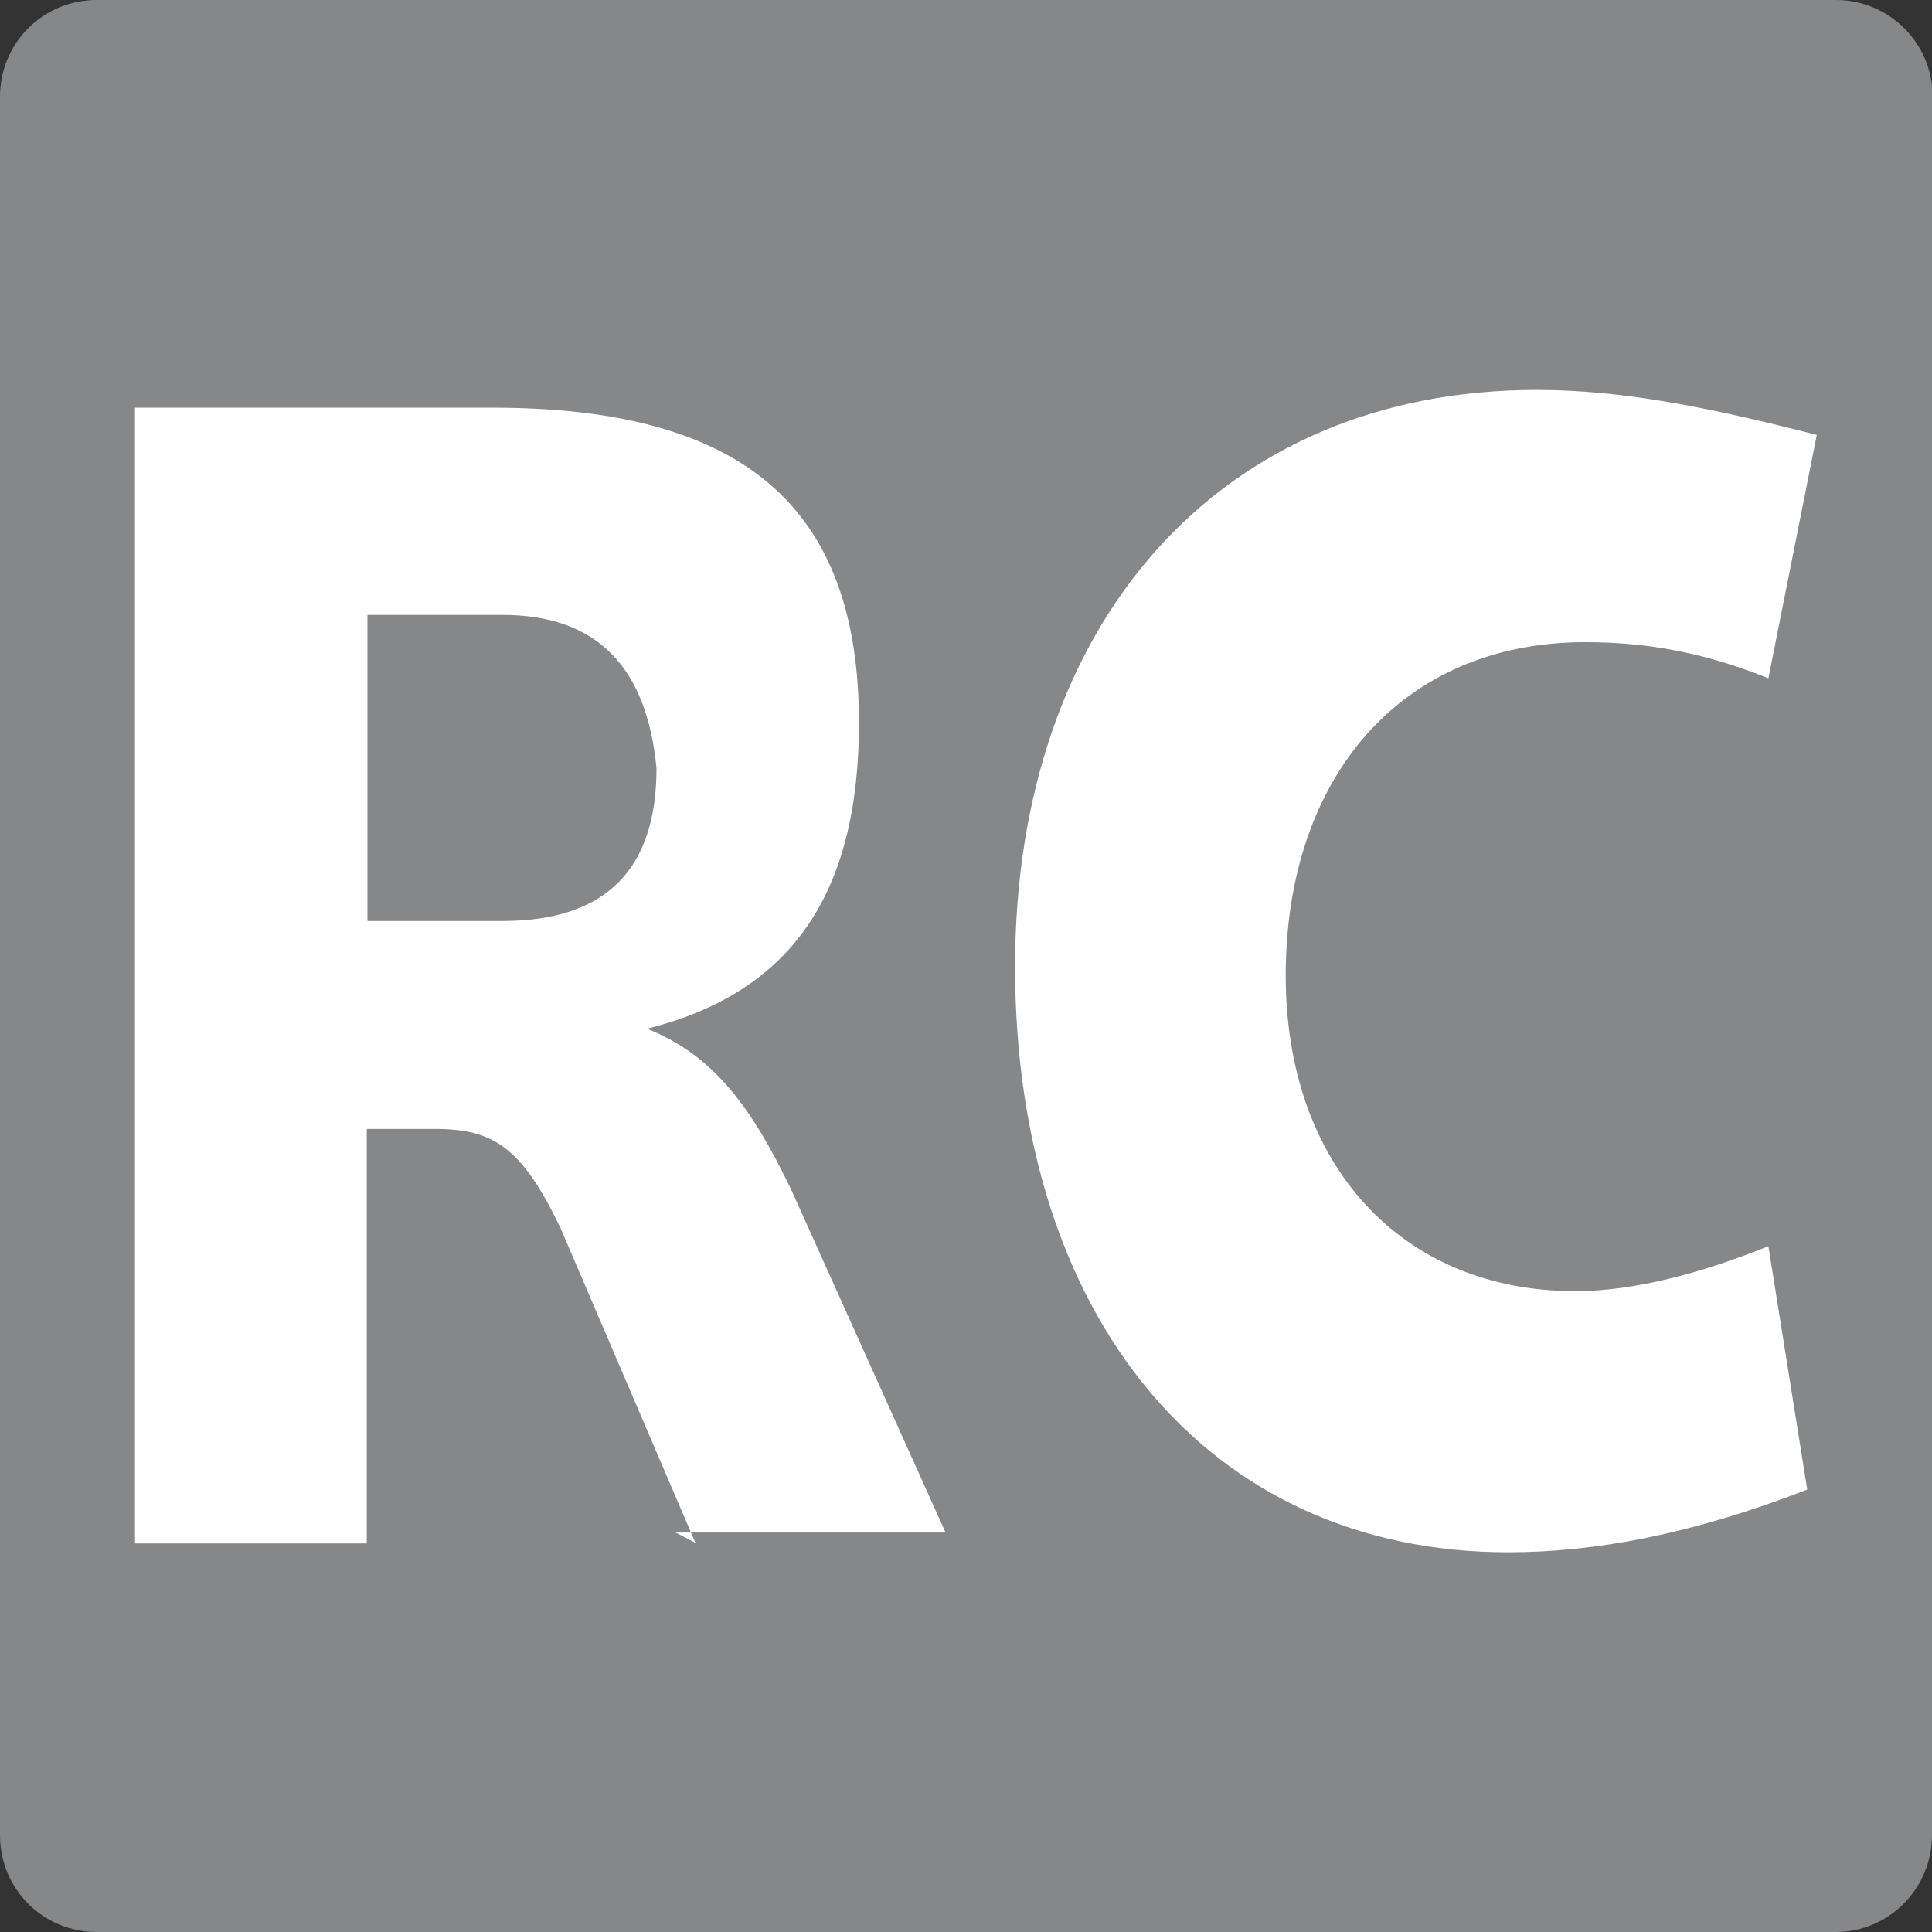
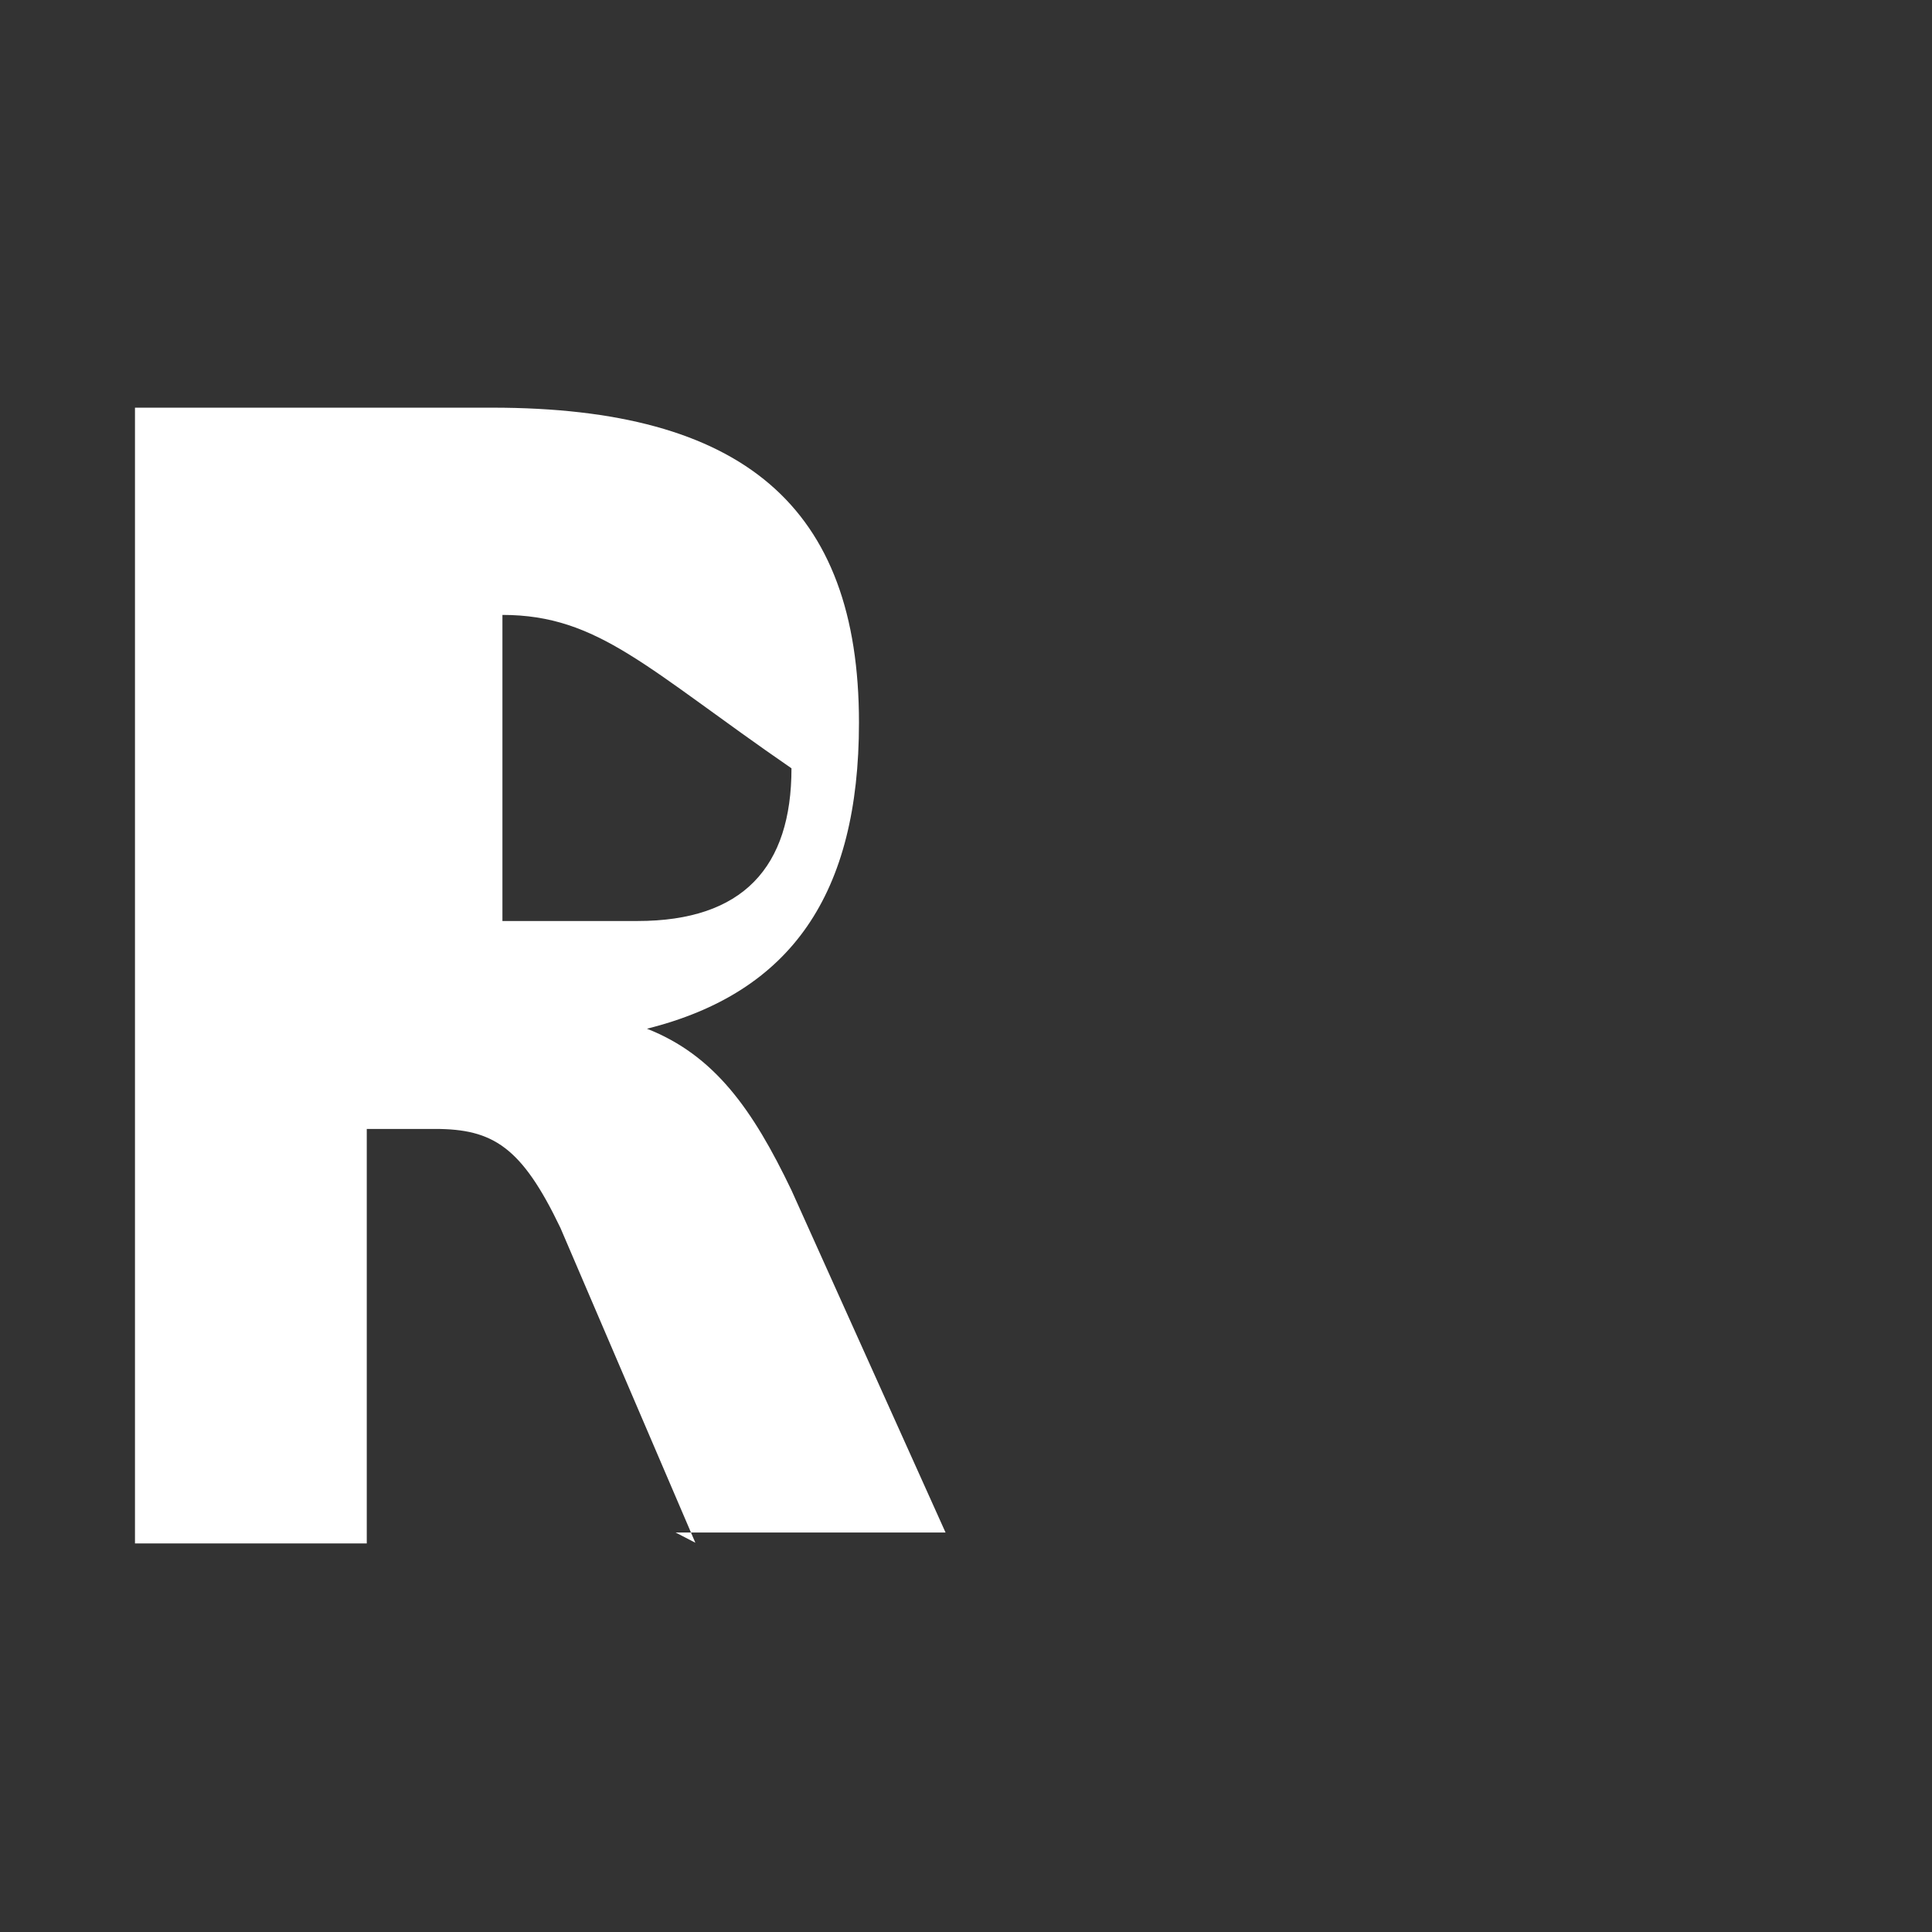
<svg xmlns="http://www.w3.org/2000/svg" x="0px" y="0px" viewBox="0 0 2834 2834">
  <rect x="0" y="0" width="2834" height="2834" fill="#333333" stroke="none" />
-   <path fill="#868789" d="M2834,2692c0,78-63,142-141,142H142C63,2834,0,2771,0,2692V142C0,63,63,0,142,0h2551c78,0,142,63,142,142V2693z" />
-   <path fill="#ffffff" d="M 1020,2263l-198-462c-57-119-99-145-184-145h-100v608H198l0-1666h524c368,0,538,145,538,462c0,251-99,396-311,449c99,39,155,118,212,237l226,502h-396L1020,2263zM737,902h-198v449h198c155,0,226-79,226-224C949,981,878,902,737,902z" />
-   <path fill="#ffffff" d="M2594,995c-99-40-184-53-269-53 c-269,0-439,198-439,489c0,278,170,463,425,463c85,0,184-26,283-66 l57,357c-170,66-312,92-439,92c-439,0-723-344-723-859 c0-502,298-846,765-846c127,0,255,26,411,66L2594,995z" />
+   <path fill="#ffffff" d="M 1020,2263l-198-462c-57-119-99-145-184-145h-100v608H198l0-1666h524c368,0,538,145,538,462c0,251-99,396-311,449c99,39,155,118,212,237l226,502h-396L1020,2263zM737,902v449h198c155,0,226-79,226-224C949,981,878,902,737,902z" />
</svg>